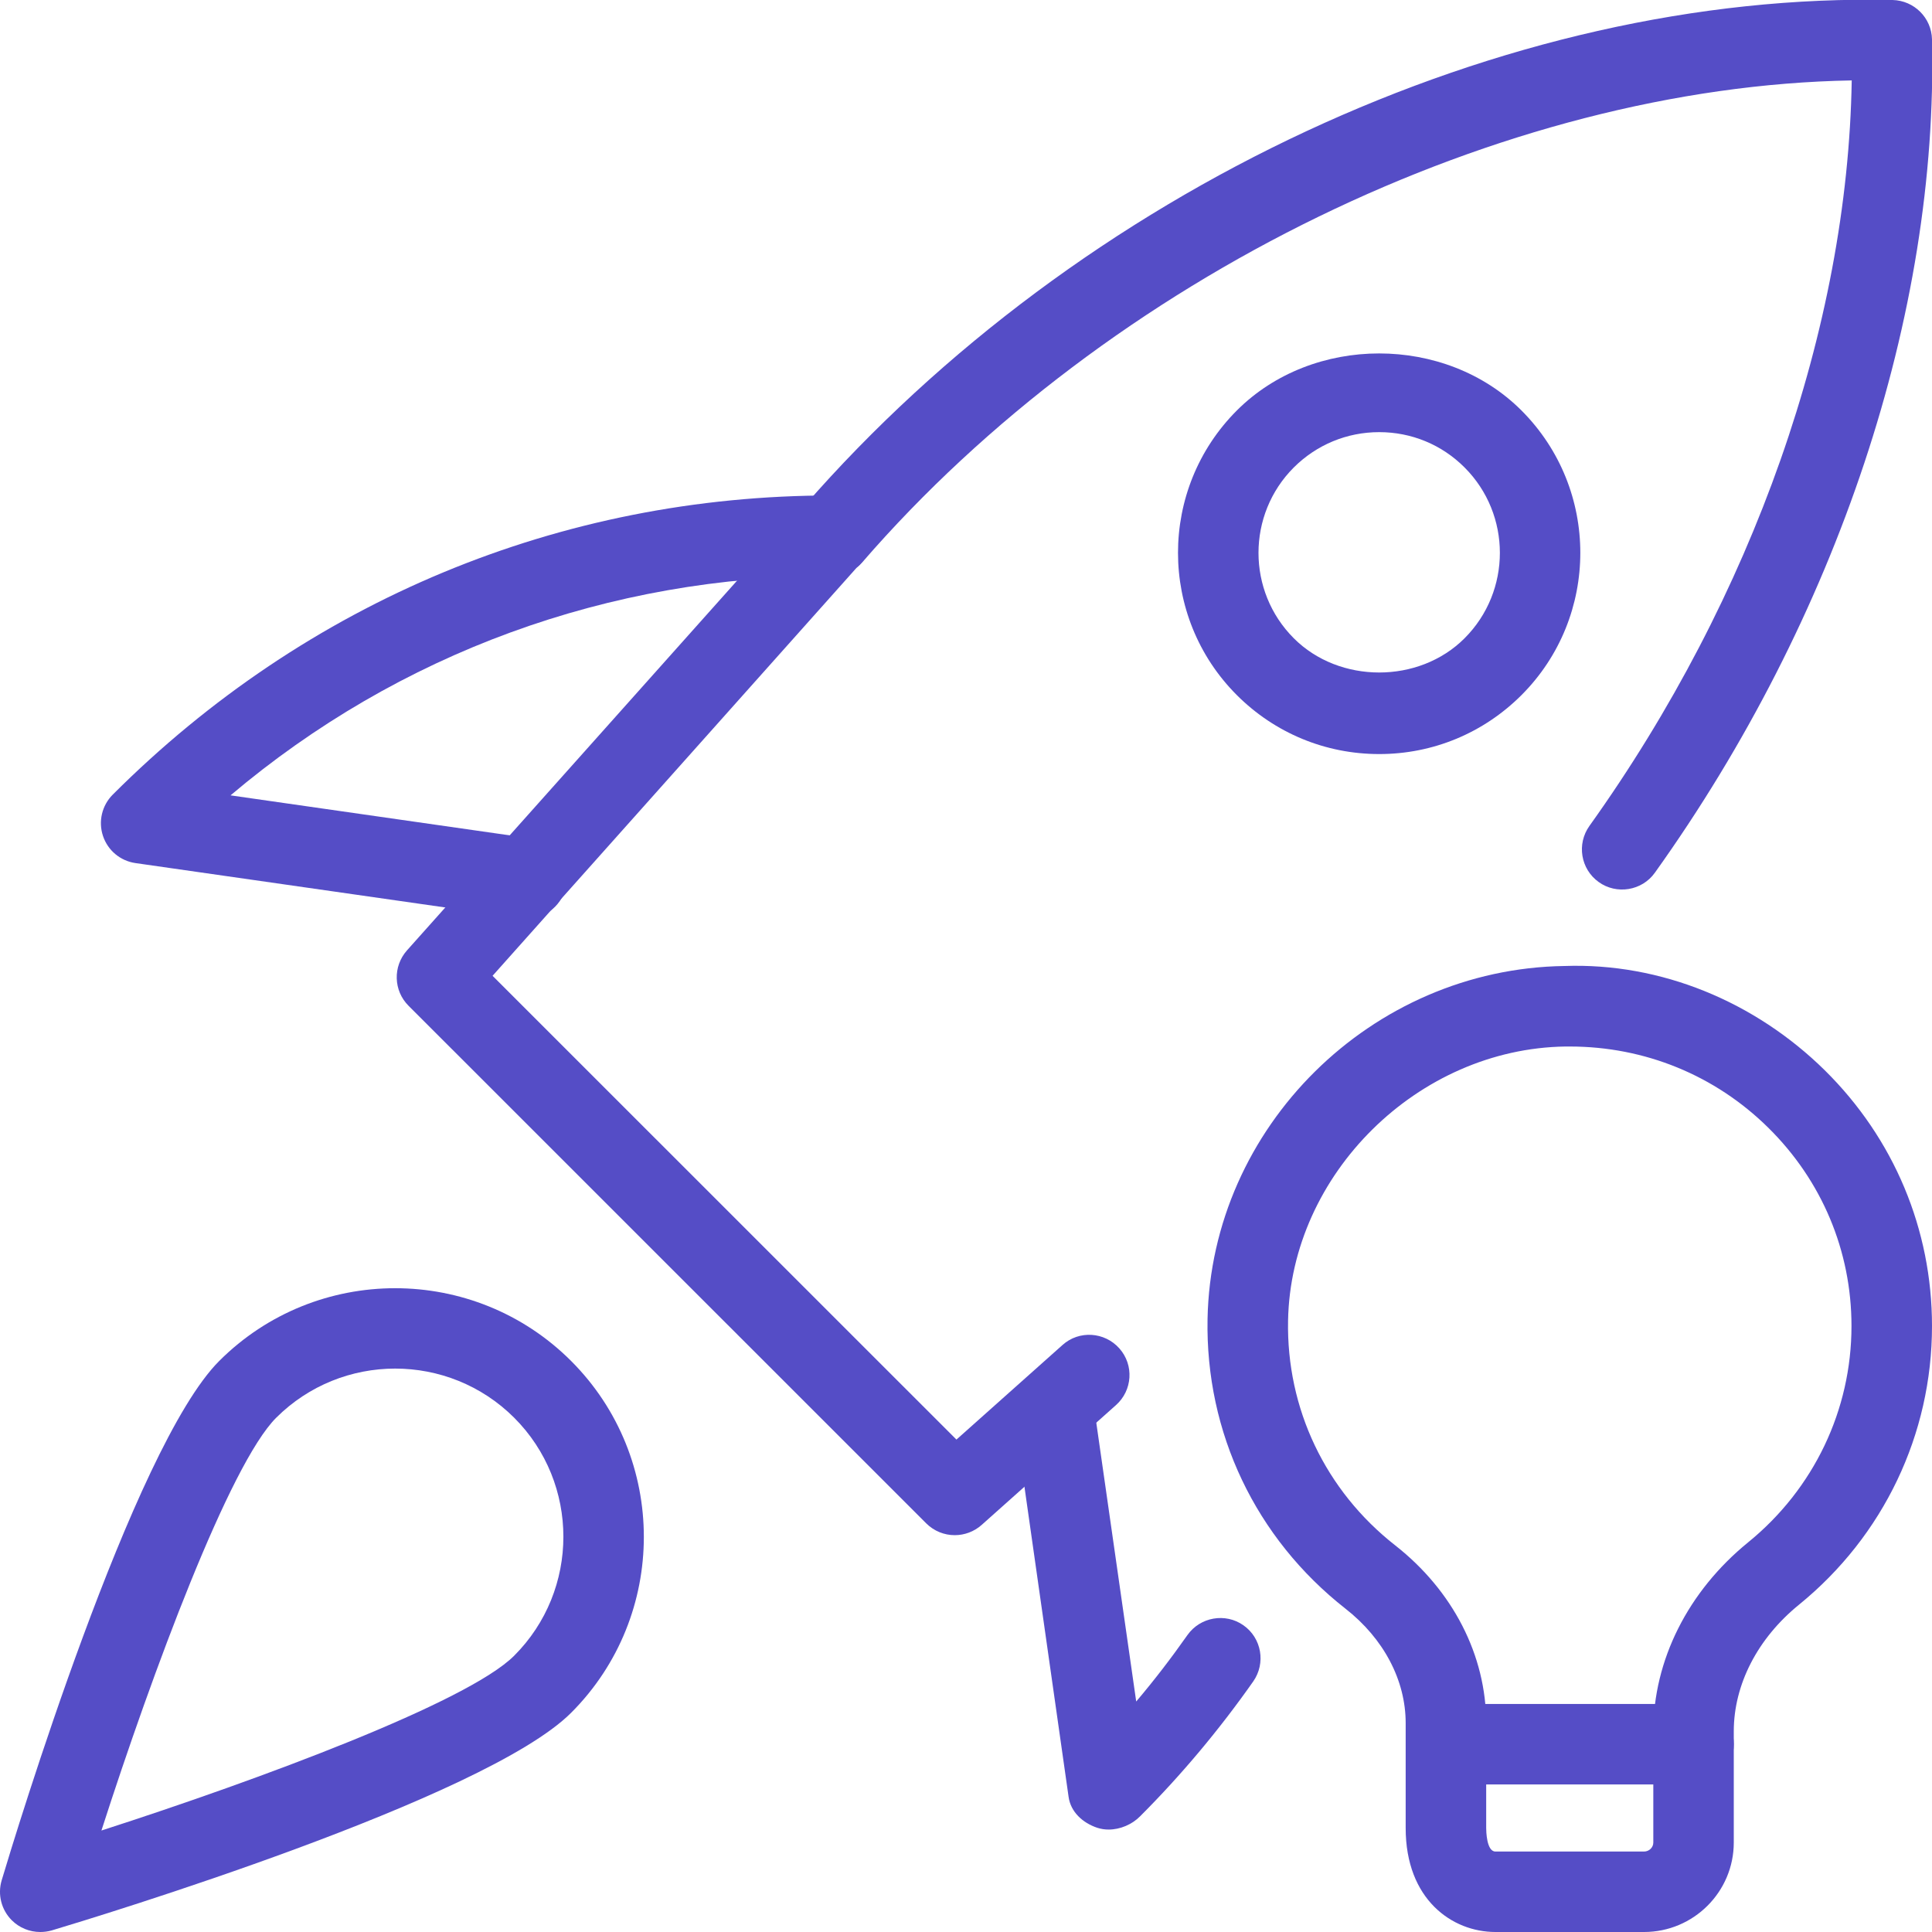
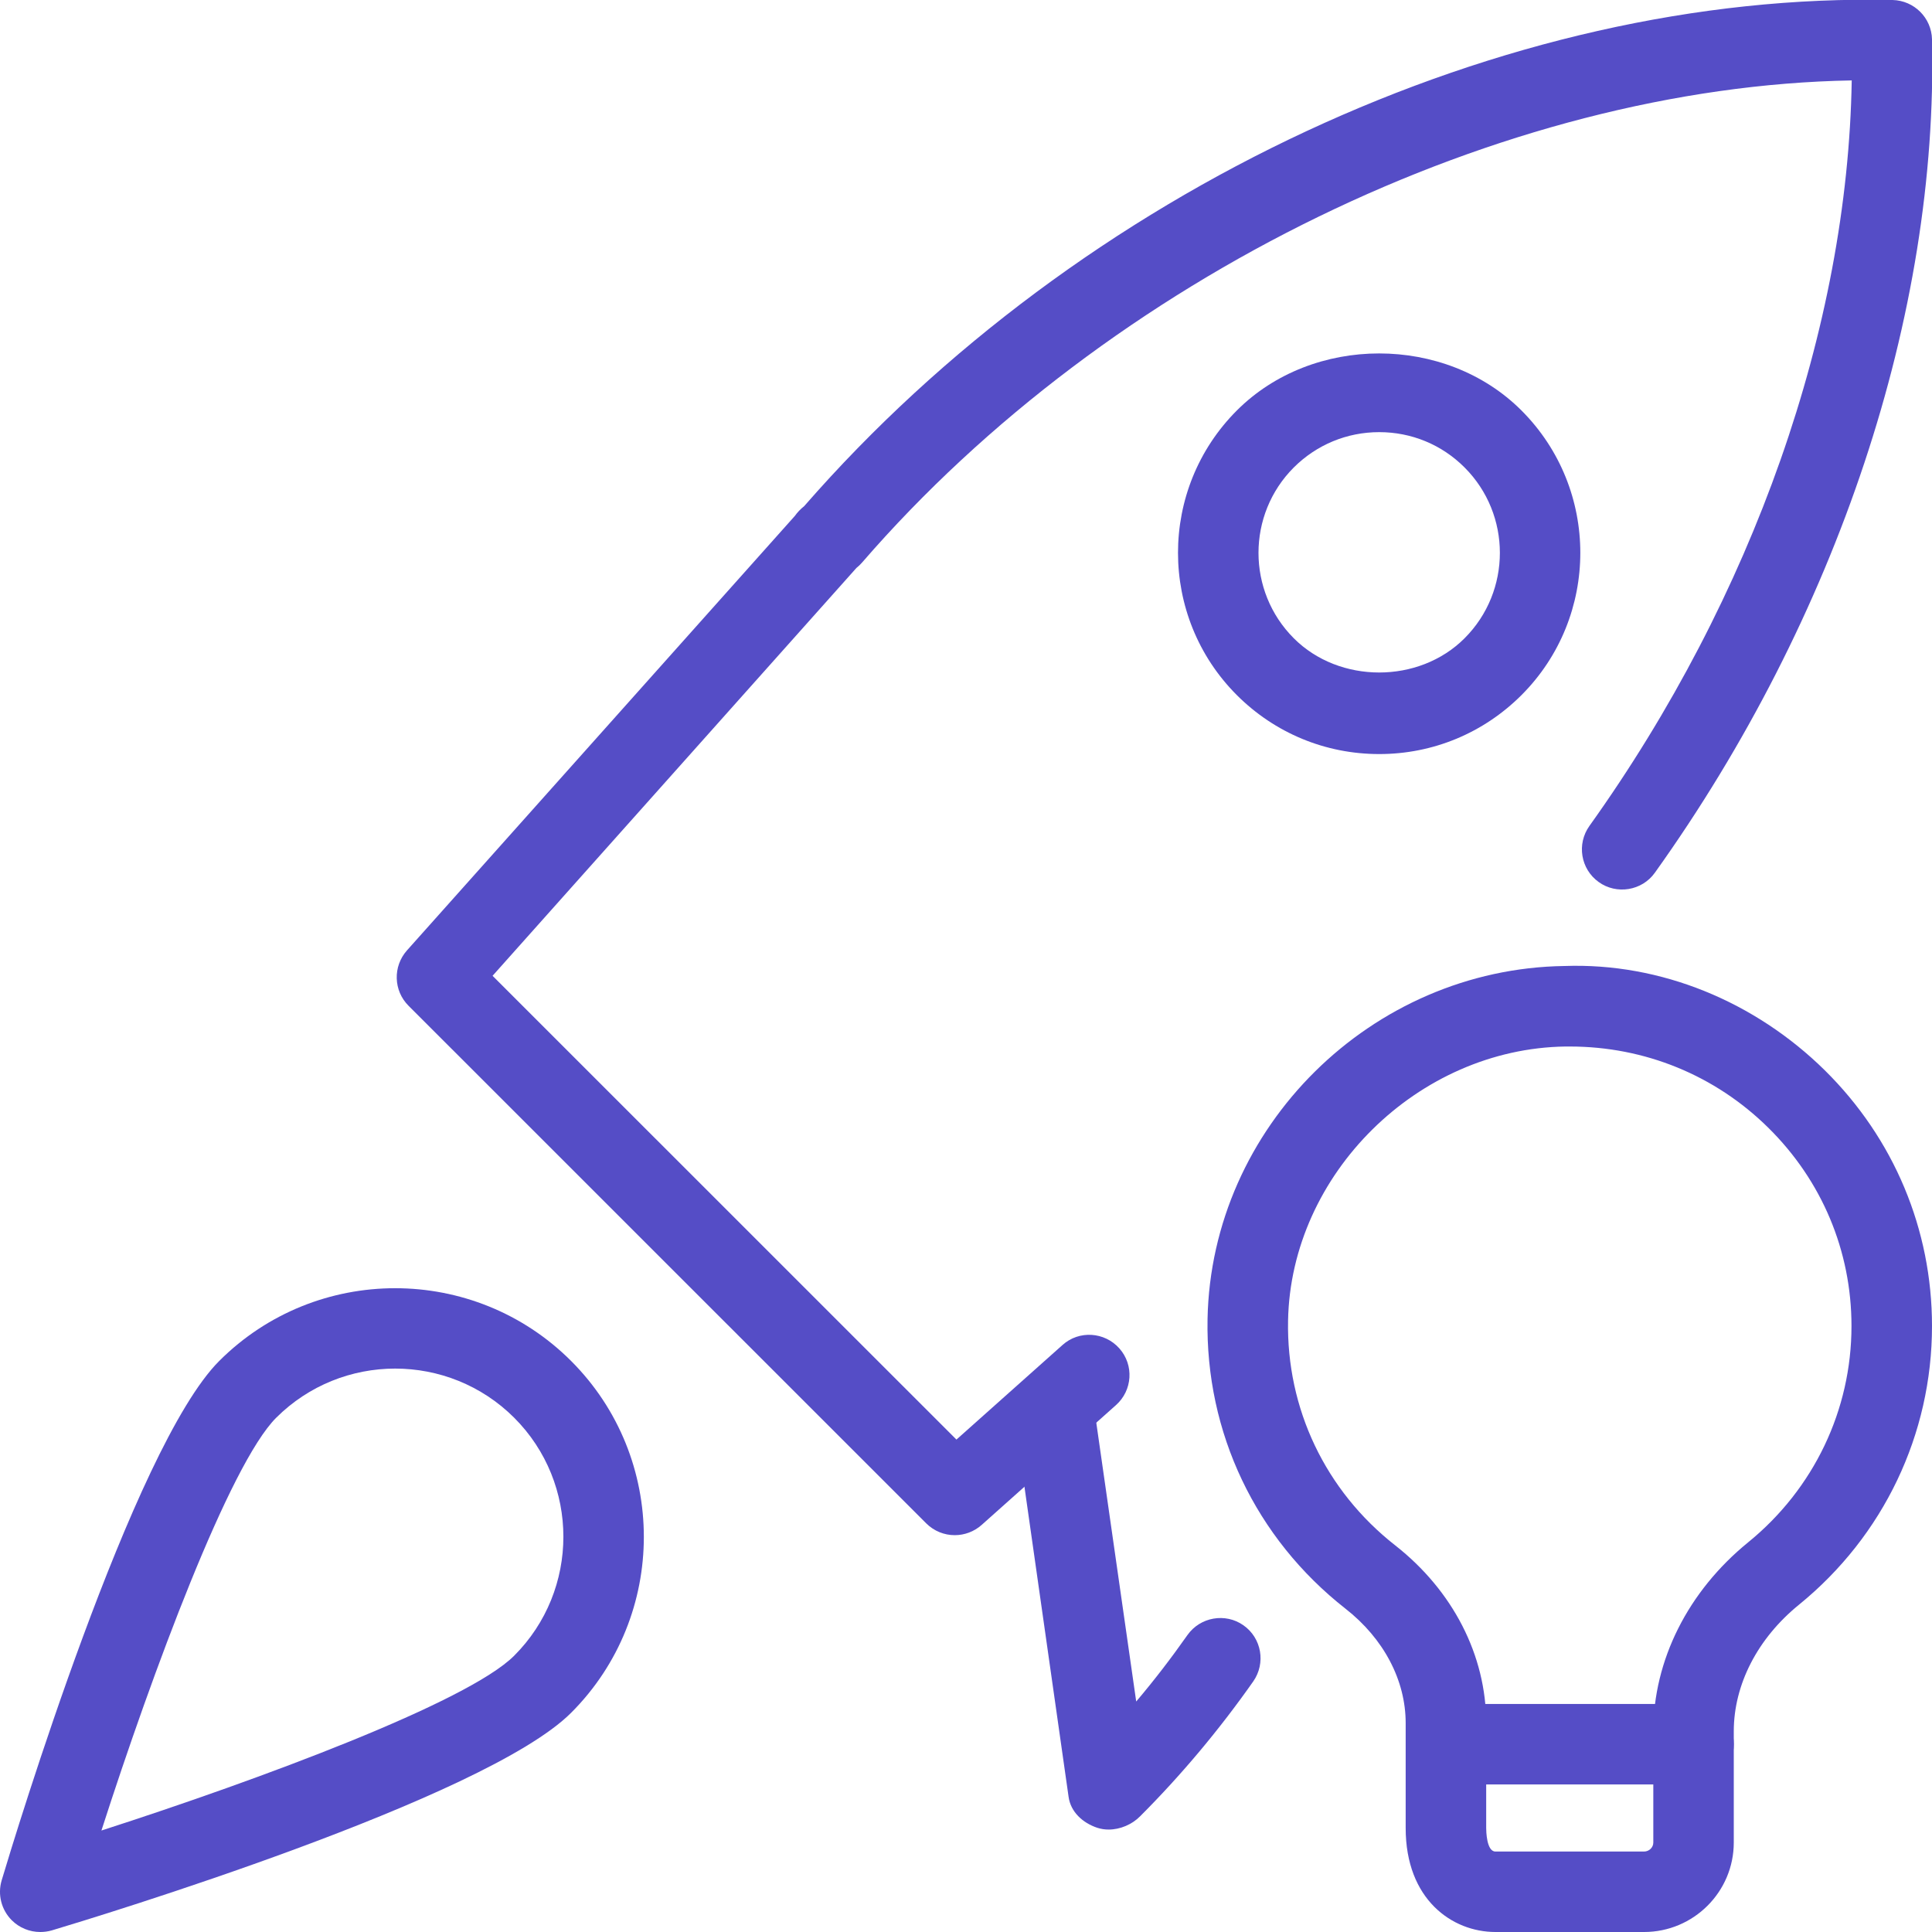
<svg xmlns="http://www.w3.org/2000/svg" width="40" height="40" viewBox="0 0 40 40" fill="none">
  <g clip-path="url(#clip0_16186_841)">
    <path d="M19.767 31.784C19.553 31.784 19.34 31.702 19.177 31.54L8.458 20.823C8.145 20.51 8.132 20.009 8.425 19.678L16.458 10.68C16.508 10.608 16.575 10.539 16.65 10.479C22.362 3.929 31.158 -0.181 39.183 0C39.63 0.01 39.99 0.369 40 0.814C40.132 6.495 38.04 12.785 34.262 18.069C33.995 18.444 33.468 18.527 33.1 18.262C32.725 17.994 32.64 17.474 32.908 17.099C36.3 12.355 38.255 6.777 38.338 1.665C31.107 1.792 22.97 5.73 17.848 11.647C17.813 11.688 17.773 11.725 17.732 11.758L10.198 20.203L19.802 29.805L22 27.845C22.34 27.54 22.868 27.572 23.175 27.917C23.482 28.262 23.448 28.788 23.103 29.093L20.323 31.573C20.165 31.713 19.965 31.784 19.767 31.784Z" fill="#554DC6" />
    <path d="M22.954 37.879C22.872 37.879 22.794 37.867 22.717 37.842C22.417 37.742 22.167 37.515 22.124 37.202L20.99 29.235C20.99 28.775 21.36 28.335 21.82 28.335C22.279 28.335 22.649 28.64 22.649 29.1V29.117L23.524 35.228C23.902 34.782 24.252 34.325 24.584 33.853C24.849 33.477 25.372 33.387 25.744 33.65C26.122 33.915 26.21 34.435 25.947 34.812C25.242 35.815 24.454 36.755 23.604 37.605C23.439 37.773 23.192 37.879 22.954 37.879Z" fill="#554DC6" />
-     <path d="M10.902 19.02C10.862 19.02 10.822 19.018 10.782 19.012L2.803 17.869C2.49 17.823 2.232 17.607 2.132 17.307C2.032 17.007 2.11 16.677 2.333 16.453C6.35 12.437 11.615 10.258 17.218 10.258C17.678 10.258 18.052 10.632 18.052 11.092C18.052 11.552 17.678 11.925 17.218 11.925C12.61 11.925 8.25 13.527 4.773 16.467L11.02 17.362C11.475 17.428 11.792 17.849 11.727 18.305C11.665 18.72 11.308 19.02 10.902 19.02Z" fill="#554DC6" />
    <path d="M28.555 15.612C27.442 15.612 26.395 15.178 25.608 14.392C23.983 12.767 23.983 10.123 25.608 8.498C27.18 6.925 29.925 6.923 31.5 8.498C33.125 10.123 33.125 12.767 31.5 14.392C30.713 15.178 29.667 15.612 28.555 15.612ZM28.555 8.947C27.887 8.947 27.26 9.207 26.787 9.678C25.812 10.653 25.812 12.24 26.787 13.215C27.73 14.159 29.378 14.16 30.322 13.215C31.297 12.24 31.297 10.653 30.322 9.678C29.85 9.205 29.222 8.947 28.555 8.947Z" fill="#554DC6" />
    <path d="M0.834 40C0.615 40 0.402 39.915 0.244 39.757C0.027 39.54 -0.053 39.222 0.035 38.929C0.307 38.017 2.755 29.96 4.539 28.177C6.547 26.169 9.815 26.169 11.824 28.177C13.832 30.185 13.832 33.454 11.824 35.462C10.04 37.245 1.985 39.694 1.072 39.967C0.995 39.989 0.914 40 0.834 40ZM8.182 28.335C7.29 28.335 6.397 28.675 5.717 29.354C4.755 30.317 3.155 34.619 2.1 37.899C5.38 36.842 9.684 35.242 10.645 34.28C12.004 32.922 12.004 30.71 10.645 29.352C9.967 28.675 9.074 28.335 8.182 28.335Z" fill="#554DC6" />
    <path d="M34.038 40H30.961C30.066 40 29.103 39.327 29.103 37.849V35.675C29.103 34.79 28.65 33.927 27.858 33.307C25.996 31.847 24.956 29.66 25.001 27.307C25.078 23.335 28.391 20.057 32.39 20C34.386 19.929 36.336 20.737 37.781 22.16C39.211 23.572 40 25.452 40 27.454C40 29.697 38.996 31.8 37.248 33.222C36.388 33.92 35.896 34.877 35.896 35.845V38.147C35.896 39.169 35.063 40 34.038 40ZM32.5 21.667C32.47 21.667 32.441 21.667 32.411 21.667C29.356 21.71 26.725 24.309 26.668 27.34C26.633 29.165 27.441 30.862 28.886 31.995C30.083 32.934 30.77 34.274 30.77 35.675V37.849C30.77 37.899 30.775 38.334 30.961 38.334H34.038C34.143 38.334 34.23 38.25 34.23 38.149V35.847C34.23 34.374 34.946 32.947 36.196 31.93C37.553 30.825 38.333 29.194 38.333 27.454C38.333 25.9 37.721 24.444 36.611 23.349C35.51 22.262 34.053 21.667 32.5 21.667Z" fill="#554DC6" />
    <path d="M35.063 36.945H29.937C29.477 36.945 29.104 36.572 29.104 36.112C29.104 35.652 29.477 35.279 29.937 35.279H35.063C35.523 35.279 35.897 35.652 35.897 36.112C35.897 36.572 35.523 36.945 35.063 36.945Z" fill="#554DC6" />
  </g>
  <defs>
    <clipPath id="clip0_16186_841">
      <rect width="40" height="40" fill="white" transform="translate(0 0)" />
    </clipPath>
  </defs>
</svg>